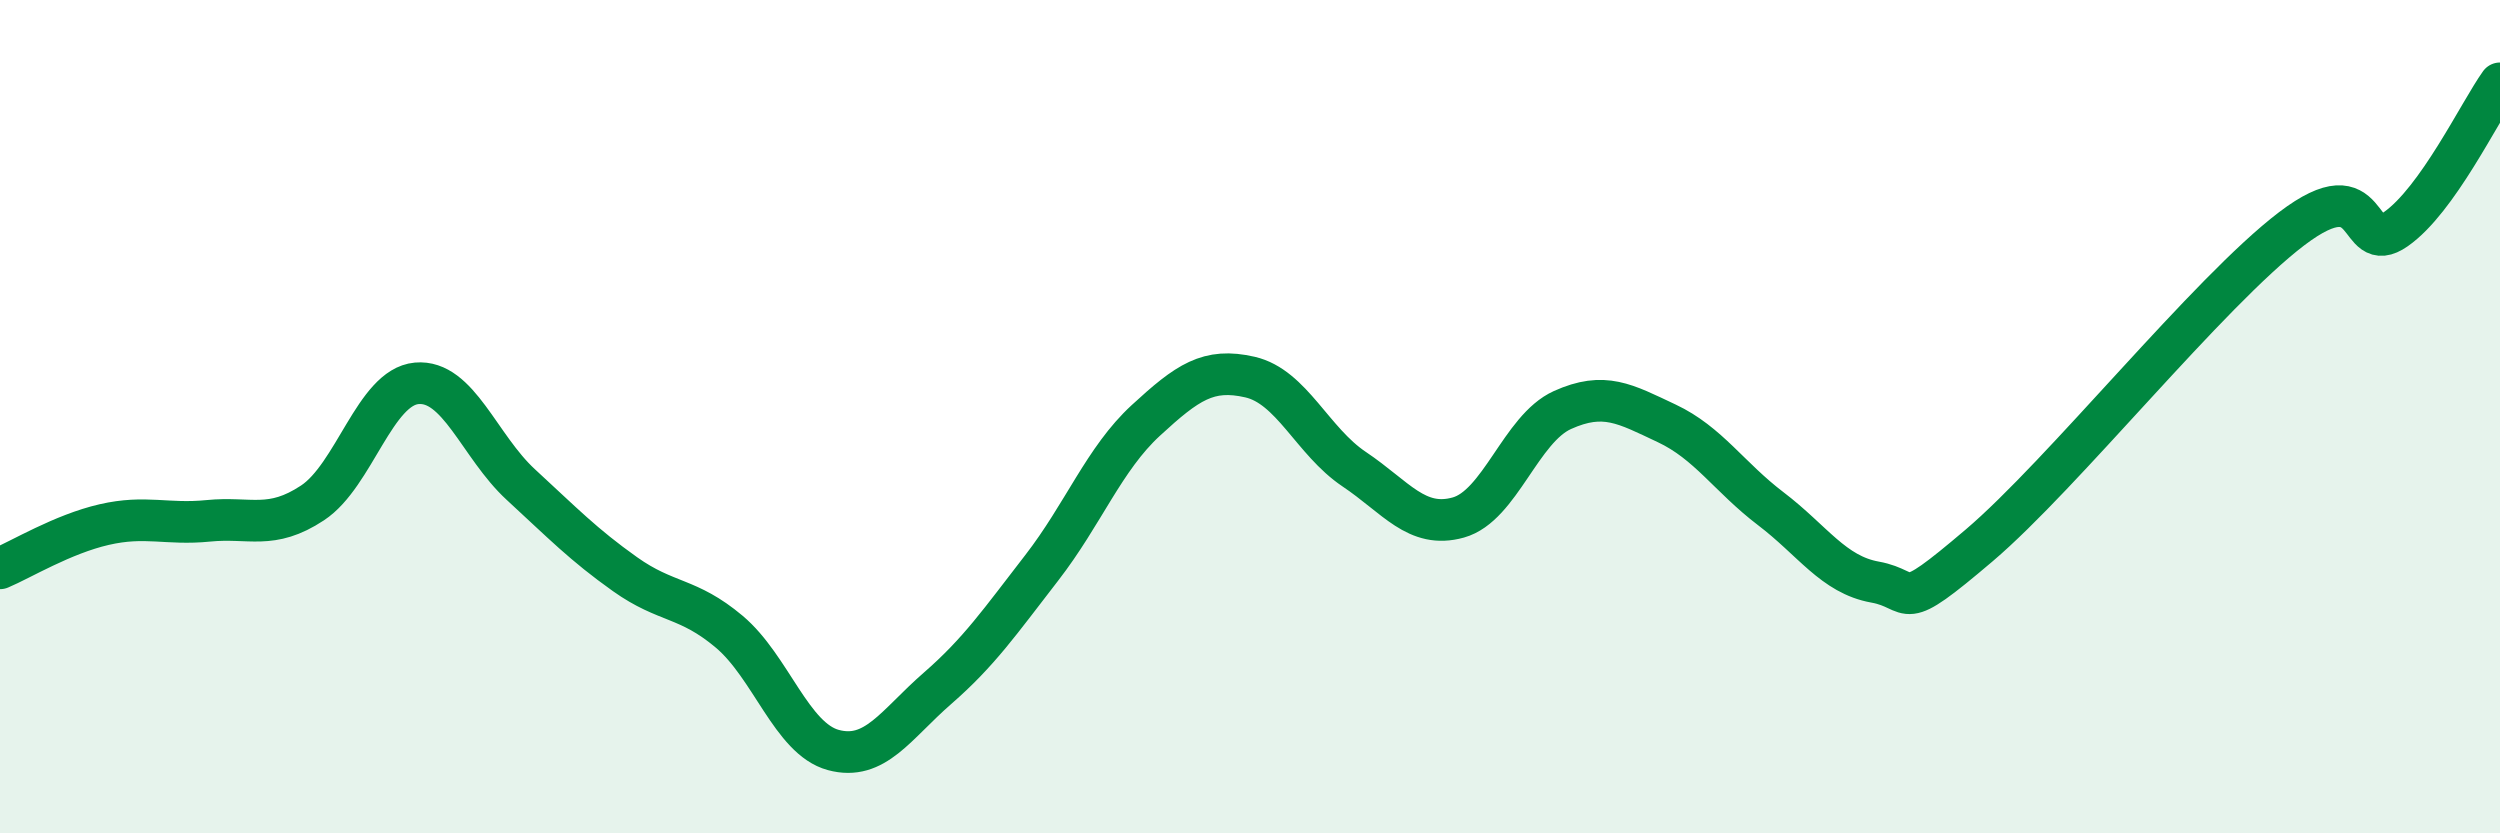
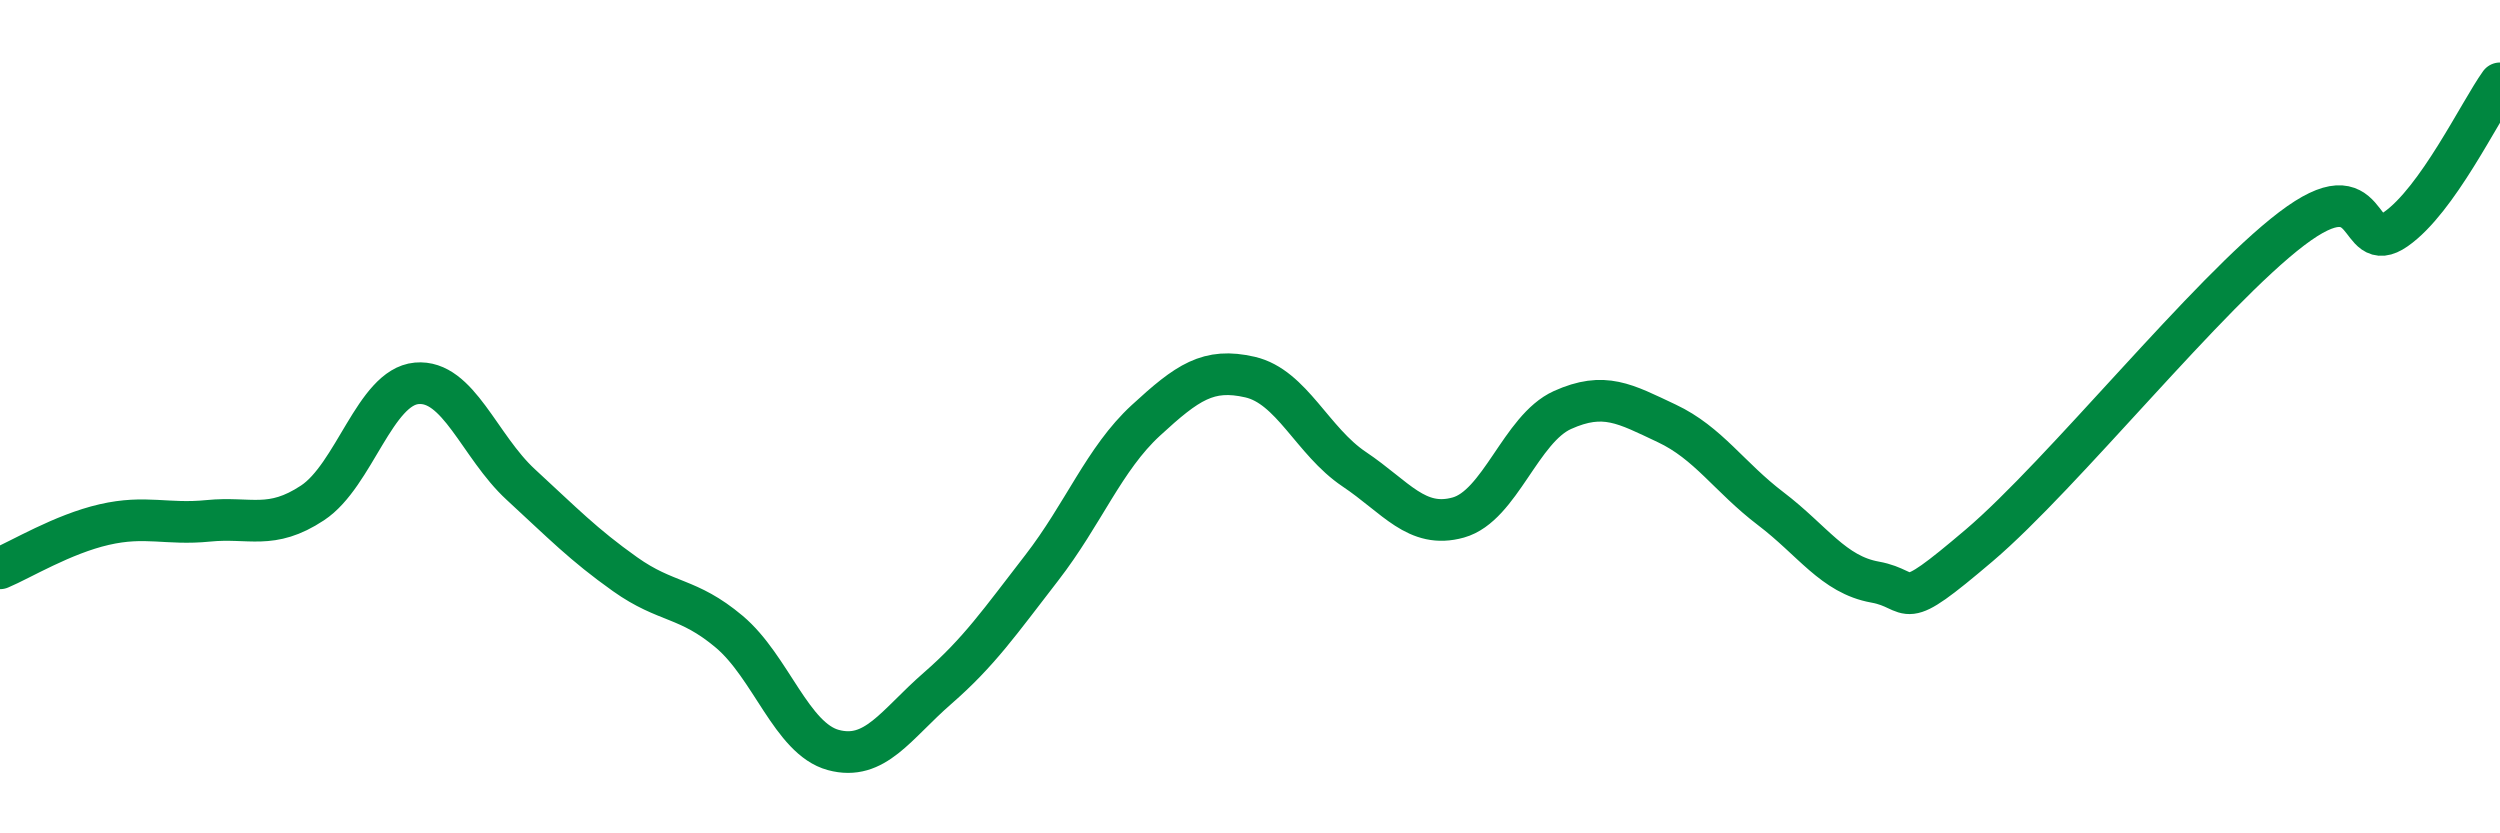
<svg xmlns="http://www.w3.org/2000/svg" width="60" height="20" viewBox="0 0 60 20">
-   <path d="M 0,13.64 C 0.5,13.43 1.5,12.82 2.5,12.59 C 3.5,12.36 4,12.6 5,12.5 C 6,12.4 6.5,12.73 7.5,12.07 C 8.5,11.41 9,9.29 10,9.2 C 11,9.11 11.5,10.71 12.5,11.63 C 13.5,12.55 14,13.07 15,13.78 C 16,14.49 16.5,14.32 17.5,15.16 C 18.5,16 19,17.73 20,18 C 21,18.27 21.5,17.39 22.5,16.52 C 23.5,15.65 24,14.92 25,13.63 C 26,12.34 26.5,11.01 27.5,10.09 C 28.5,9.17 29,8.82 30,9.05 C 31,9.28 31.5,10.59 32.5,11.26 C 33.5,11.93 34,12.7 35,12.42 C 36,12.14 36.5,10.29 37.5,9.84 C 38.5,9.39 39,9.69 40,10.16 C 41,10.63 41.5,11.45 42.5,12.21 C 43.5,12.97 44,13.79 45,13.97 C 46,14.15 45.5,14.79 47.5,13.09 C 49.5,11.39 53,7.01 55,5.49 C 57,3.97 56.5,6.2 57.5,5.5 C 58.5,4.8 59.5,2.7 60,2L60 20L0 20Z" fill="#008740" opacity="0.1" stroke-linecap="round" stroke-linejoin="round" />
  <path d="M 0,13.64 C 0.5,13.43 1.5,12.82 2.5,12.59 C 3.5,12.36 4,12.6 5,12.5 C 6,12.4 6.5,12.73 7.5,12.07 C 8.5,11.41 9,9.29 10,9.2 C 11,9.11 11.5,10.71 12.5,11.63 C 13.5,12.55 14,13.07 15,13.78 C 16,14.49 16.5,14.32 17.5,15.16 C 18.5,16 19,17.73 20,18 C 21,18.27 21.5,17.39 22.5,16.52 C 23.5,15.65 24,14.92 25,13.63 C 26,12.34 26.5,11.01 27.5,10.09 C 28.5,9.17 29,8.82 30,9.05 C 31,9.28 31.5,10.59 32.5,11.26 C 33.5,11.93 34,12.7 35,12.42 C 36,12.14 36.5,10.29 37.5,9.84 C 38.5,9.39 39,9.69 40,10.16 C 41,10.63 41.5,11.45 42.5,12.21 C 43.5,12.97 44,13.79 45,13.97 C 46,14.15 45.5,14.79 47.5,13.09 C 49.5,11.39 53,7.01 55,5.49 C 57,3.97 56.5,6.2 57.5,5.5 C 58.5,4.8 59.5,2.7 60,2" stroke="#008740" stroke-width="1" fill="none" stroke-linecap="round" stroke-linejoin="round" />
</svg>